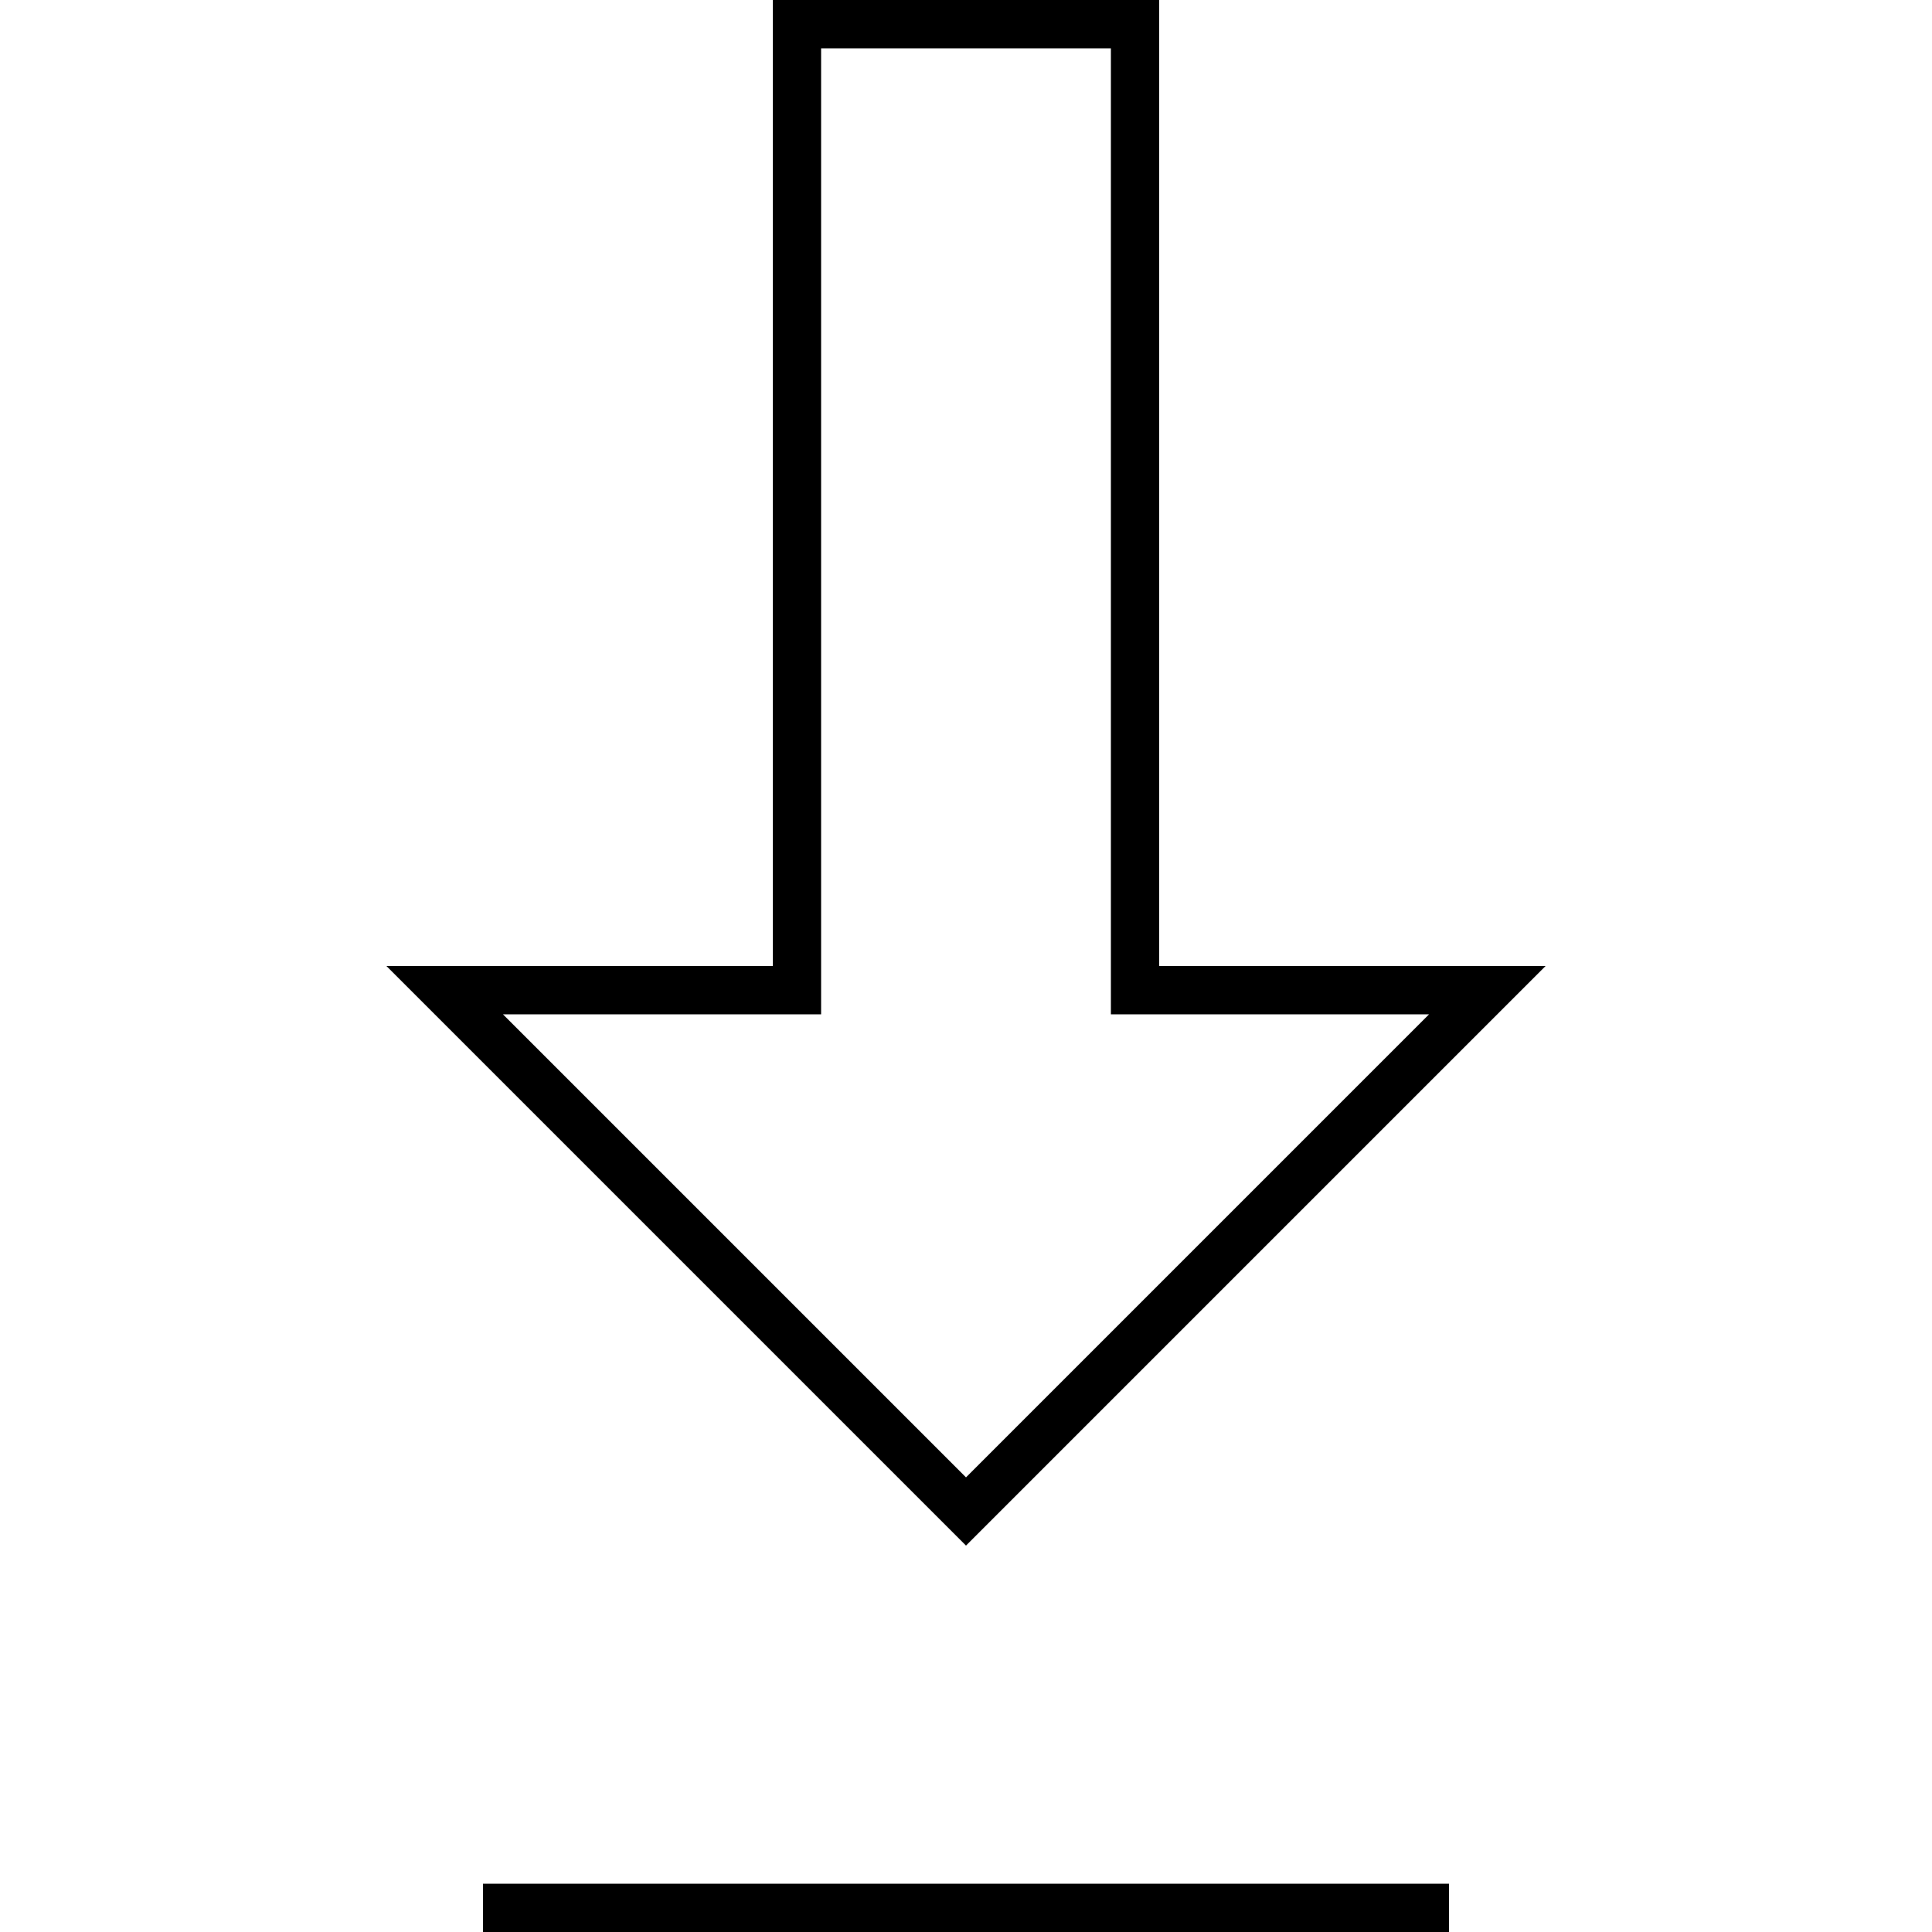
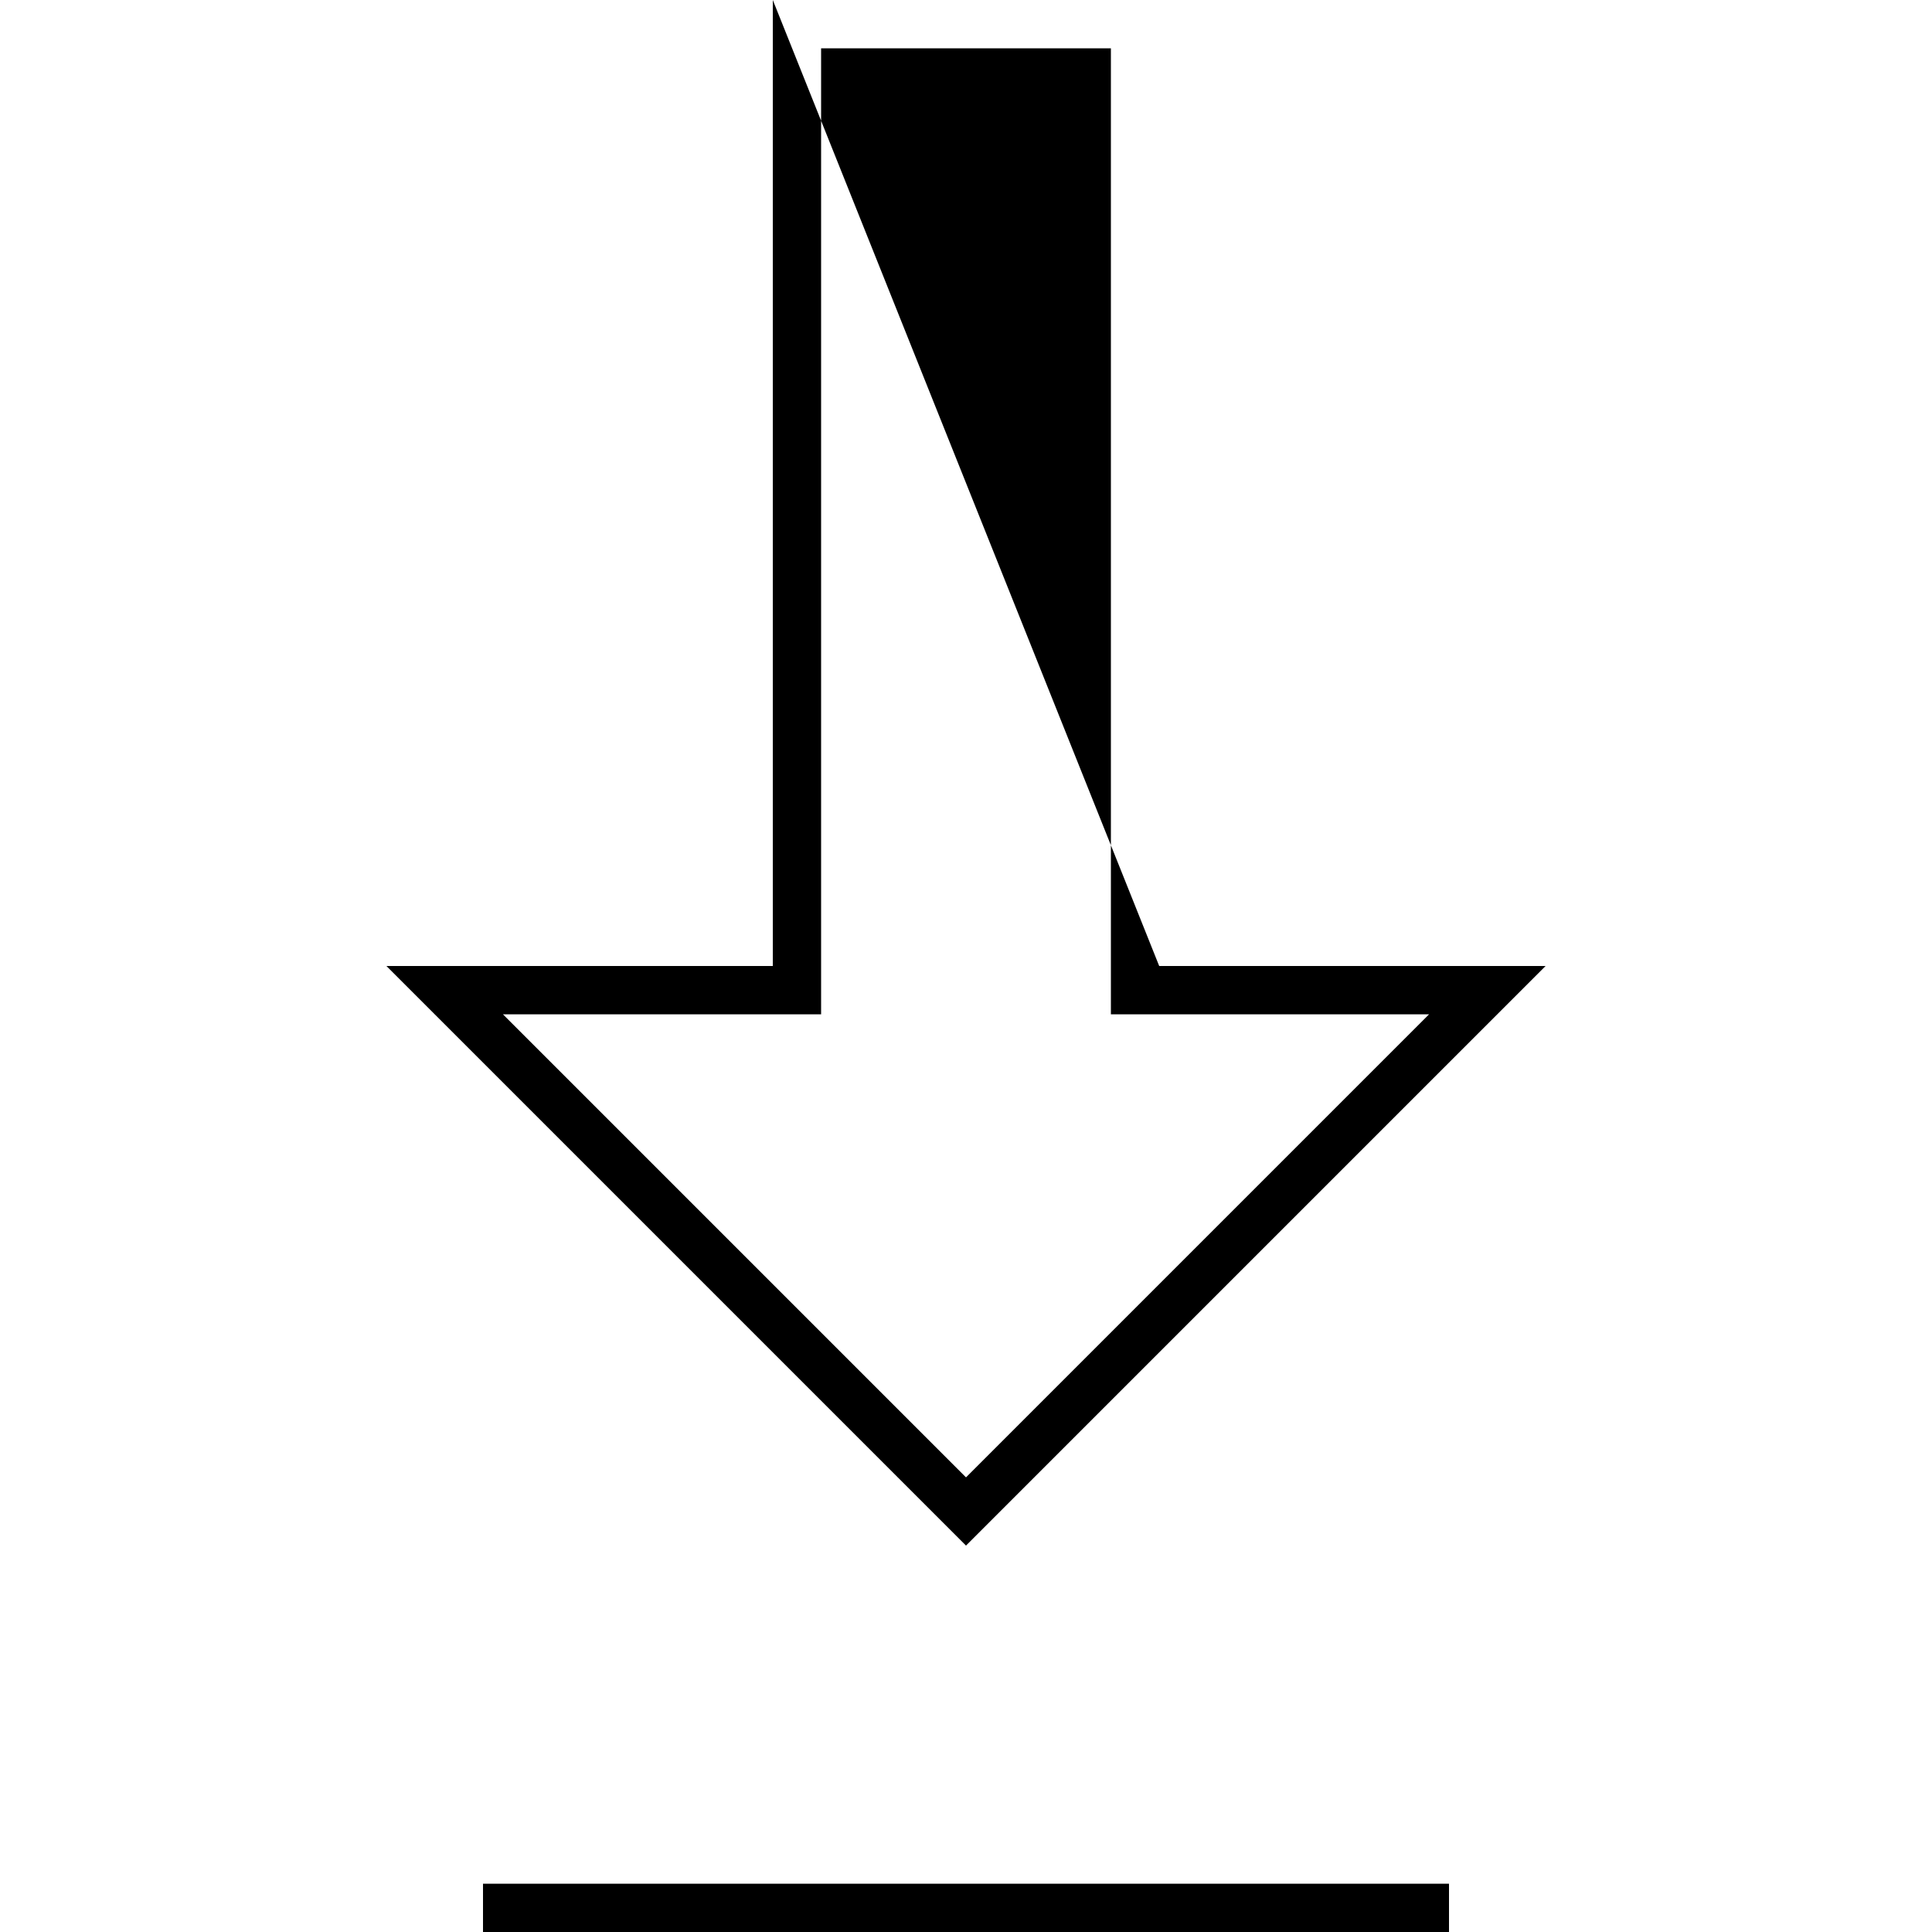
<svg xmlns="http://www.w3.org/2000/svg" viewBox="0 0 640 640">
-   <path fill="currentColor" d="M256 320L128 320L144 336L308.7 500.7L320 512L512 320L384 320L384 0L256 0L256 320zM256 336L272 336L272 16L368 16L368 336L473.4 336L320 489.4L166.6 336L256 336zM168 640L480 640L480 624L160 624L160 640L168 640z" />
+   <path fill="currentColor" d="M256 320L128 320L144 336L308.7 500.7L320 512L512 320L384 320L256 0L256 320zM256 336L272 336L272 16L368 16L368 336L473.4 336L320 489.4L166.6 336L256 336zM168 640L480 640L480 624L160 624L160 640L168 640z" />
</svg>